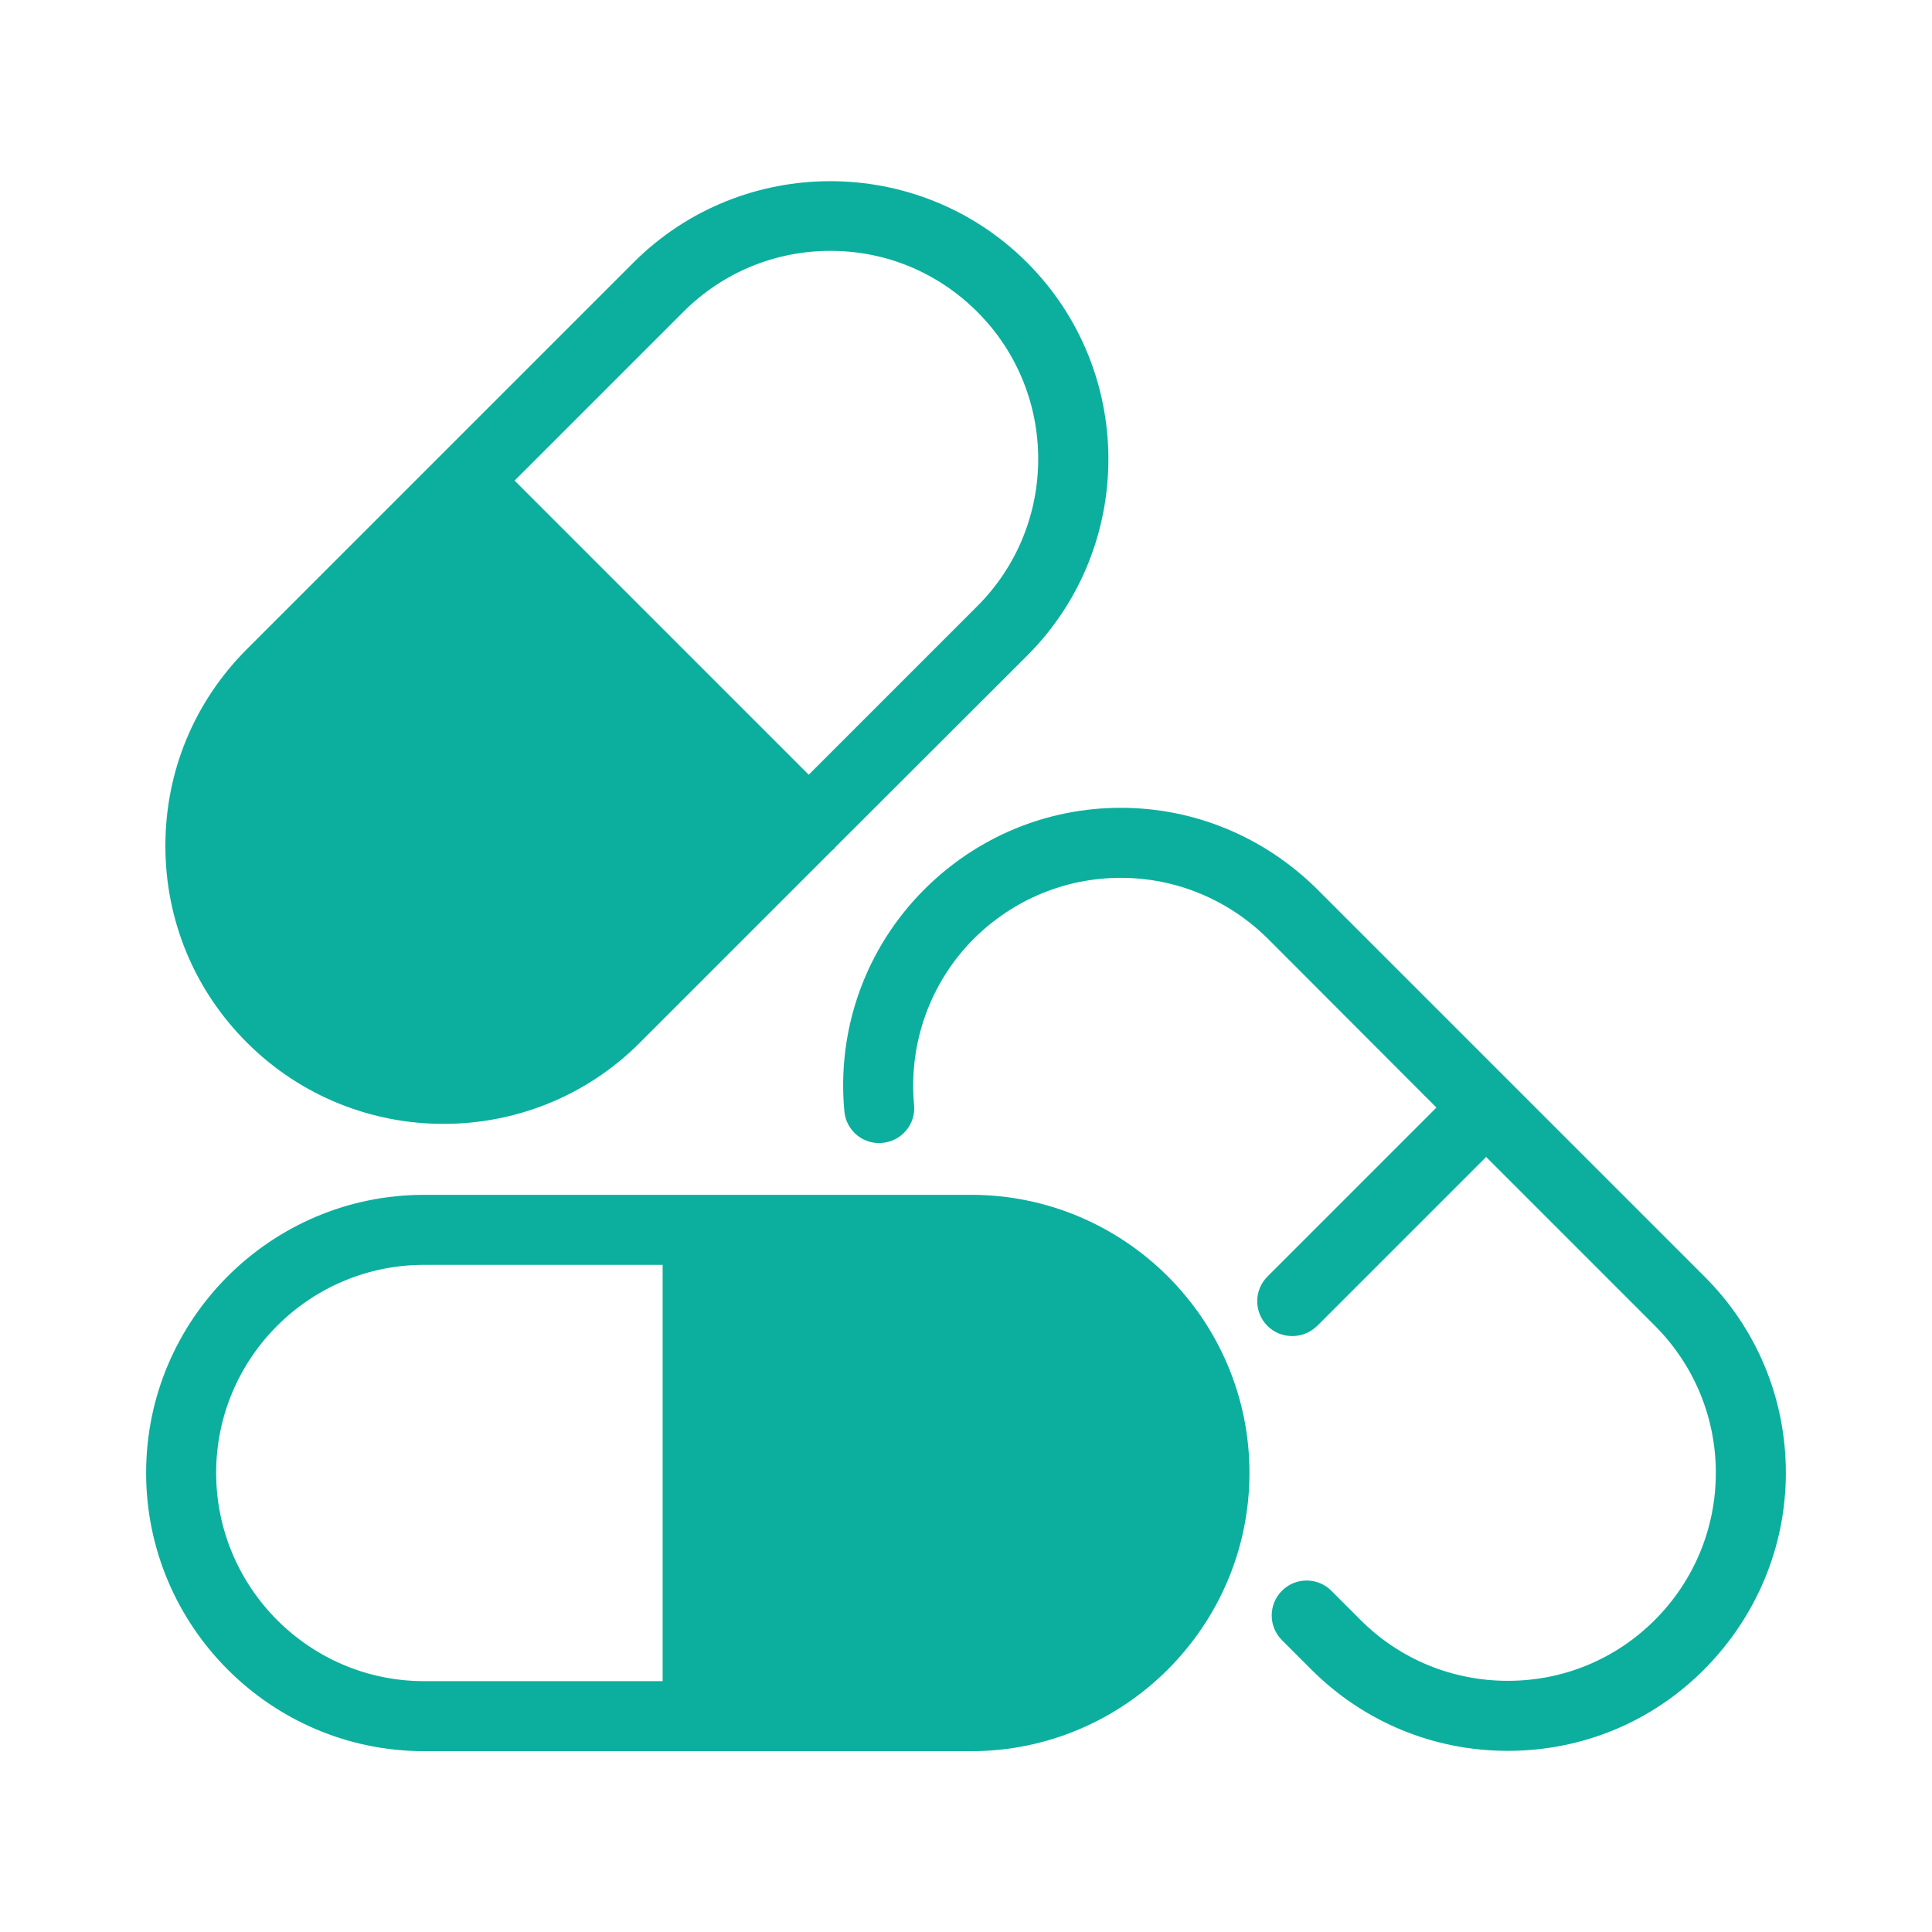
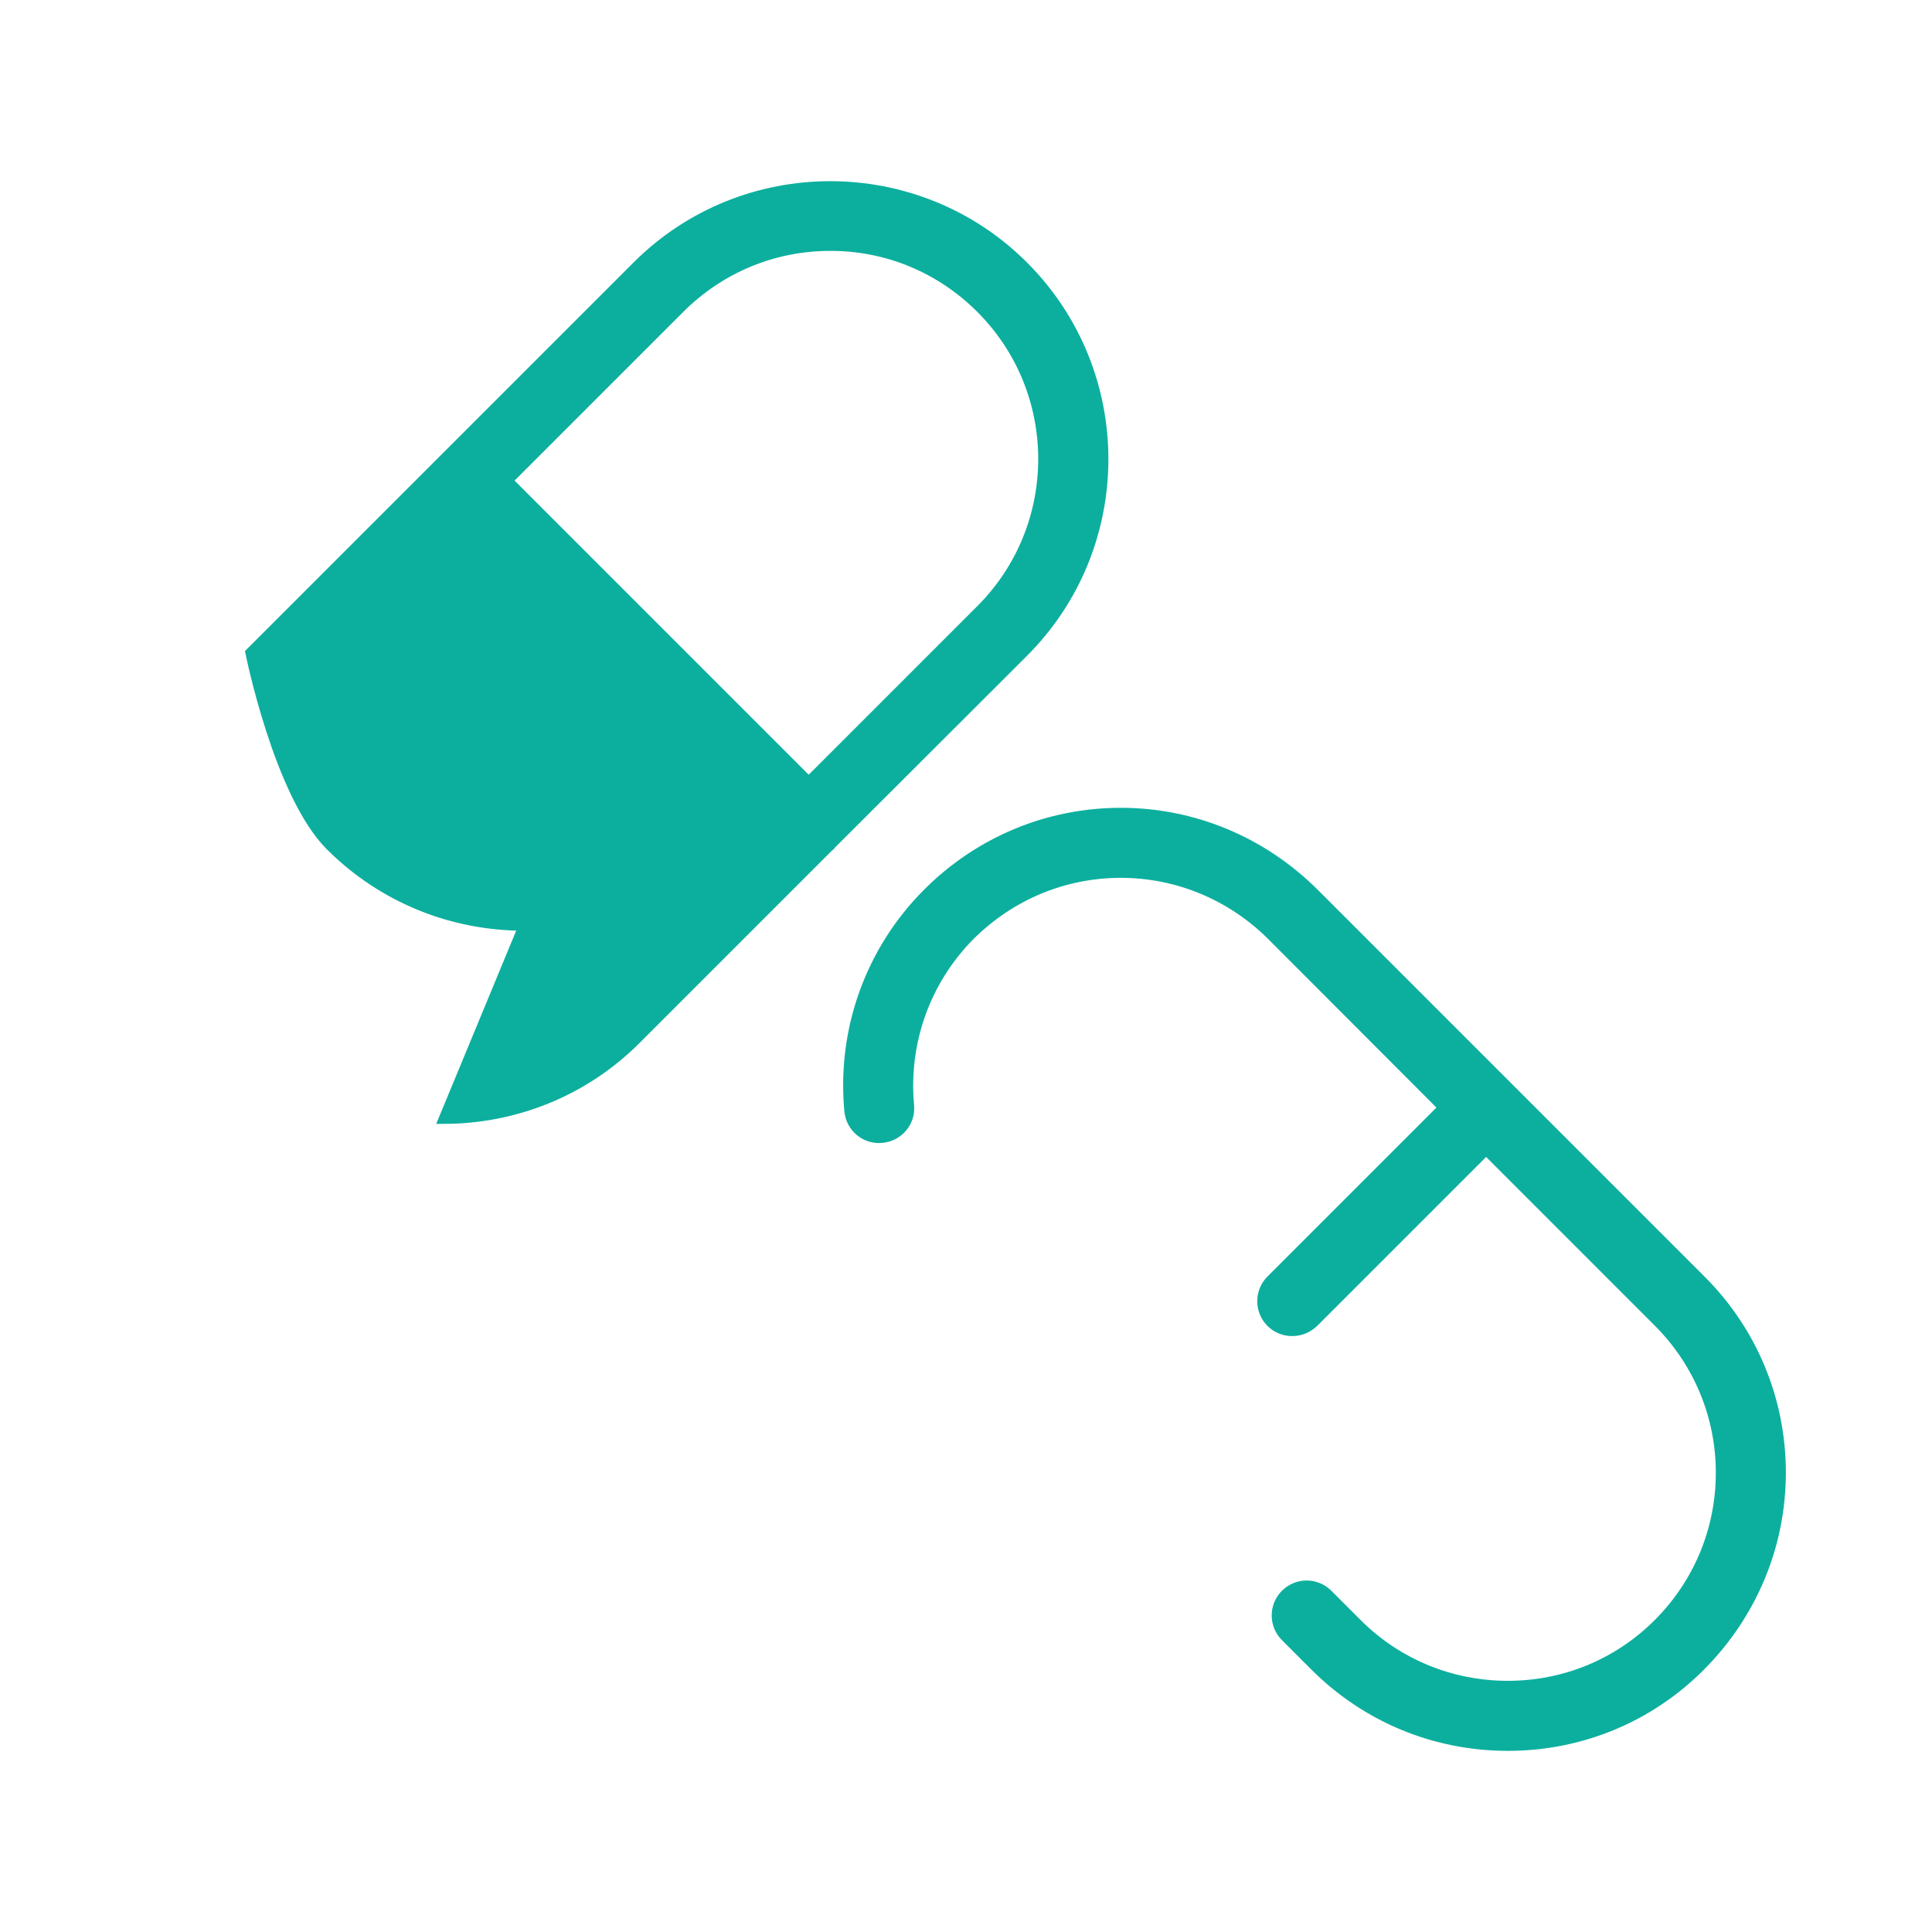
<svg xmlns="http://www.w3.org/2000/svg" viewBox="0 0 100 100" fill-rule="evenodd">
-   <path d="m50.266 62.094h-28.312c-7.797 0-14.141 6.344-14.141 14.141s6.344 14.156 14.141 14.156h28.312c7.797 0 14.156-6.359 14.156-14.156s-6.359-14.141-14.156-14.141zm-39.328 14.141c0-6.078 4.938-11.016 11.016-11.016h12.594v22.047h-12.594c-6.078 0-11.016-4.953-11.016-11.031z" fill="#0caf9e" stroke-width="0.5" stroke="#0caf9e" />
-   <path d="m22.953 57.922c3.625 0 7.25-1.375 10-4.141l9.953-9.953s0.047-0.031 0.062-0.047c0.016 0 0.031-0.031 0.031-0.047l9.984-9.969c5.516-5.516 5.516-14.484 0-20s-14.5-5.516-20.016 0l-20.016 20.016c-2.672 2.672-4.141 6.219-4.141 10s1.469 7.328 4.141 10c2.766 2.766 6.391 4.141 10 4.141zm12.234-41.953c2.078-2.078 4.844-3.234 7.797-3.234s5.703 1.156 7.781 3.234c4.297 4.297 4.297 11.281 0 15.578l-8.906 8.906-15.578-15.578z" fill="#0caf9e" stroke-width="0.5" stroke="#0caf9e" />
+   <path d="m22.953 57.922c3.625 0 7.25-1.375 10-4.141l9.953-9.953s0.047-0.031 0.062-0.047c0.016 0 0.031-0.031 0.031-0.047l9.984-9.969c5.516-5.516 5.516-14.484 0-20s-14.5-5.516-20.016 0l-20.016 20.016s1.469 7.328 4.141 10c2.766 2.766 6.391 4.141 10 4.141zm12.234-41.953c2.078-2.078 4.844-3.234 7.797-3.234s5.703 1.156 7.781 3.234c4.297 4.297 4.297 11.281 0 15.578l-8.906 8.906-15.578-15.578z" fill="#0caf9e" stroke-width="0.5" stroke="#0caf9e" />
  <path d="m88.031 66.234-20.016-20.016c-2.688-2.672-6.25-4.156-10-4.156s-7.312 1.469-10 4.156c-2.969 2.969-4.453 7.078-4.062 11.281 0.078 0.859 0.844 1.5 1.703 1.406 0.859-0.078 1.5-0.844 1.406-1.703-0.297-3.266 0.859-6.469 3.156-8.781 2.109-2.094 4.875-3.234 7.797-3.234s5.703 1.156 7.797 3.234l8.891 8.906-8.922 8.922c-0.609 0.609-0.609 1.594 0 2.203 0.312 0.312 0.703 0.453 1.109 0.453s0.797-0.156 1.109-0.453l8.922-8.922 8.906 8.906c2.078 2.078 3.234 4.859 3.234 7.797s-1.156 5.719-3.234 7.797-4.844 3.219-7.781 3.219-5.719-1.141-7.797-3.219l-1.516-1.516c-0.609-0.609-1.594-0.609-2.203 0s-0.609 1.594 0 2.203l1.516 1.516c2.672 2.672 6.219 4.141 10 4.141s7.328-1.469 9.984-4.141 4.156-6.234 4.156-10-1.469-7.328-4.156-10z" fill="#0caf9e" stroke-width="0.5" stroke="#0caf9e" />
</svg>